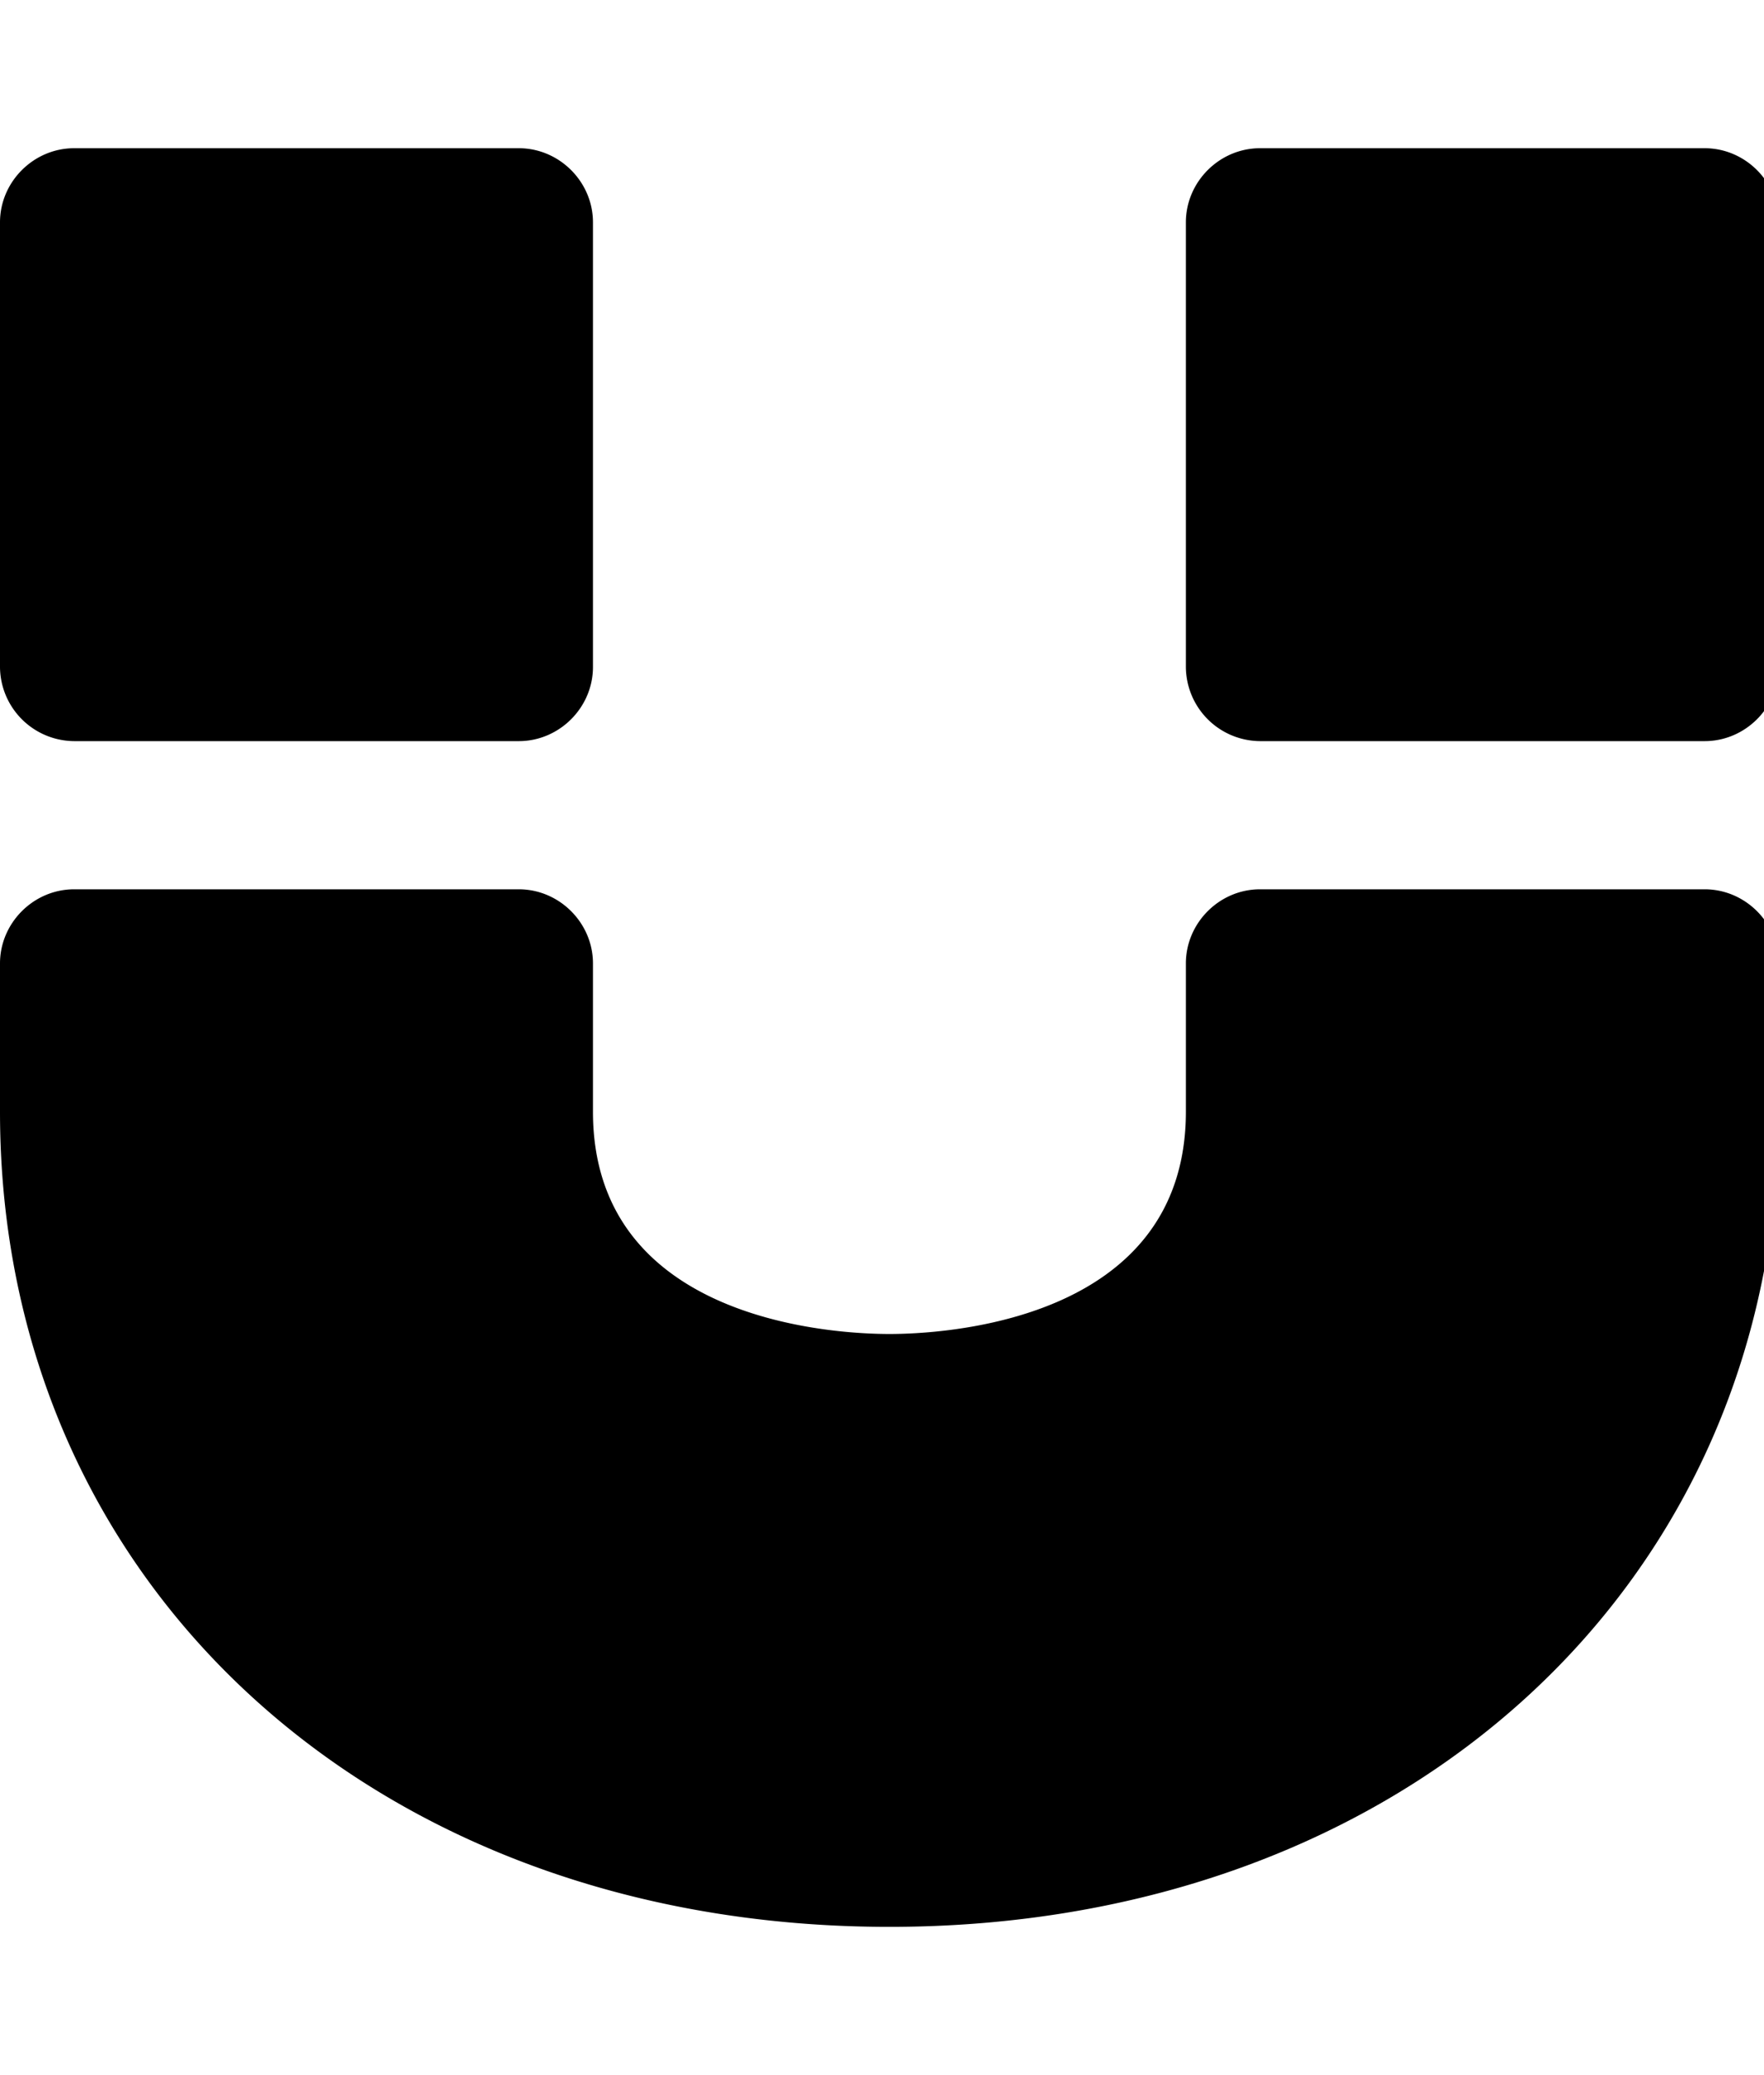
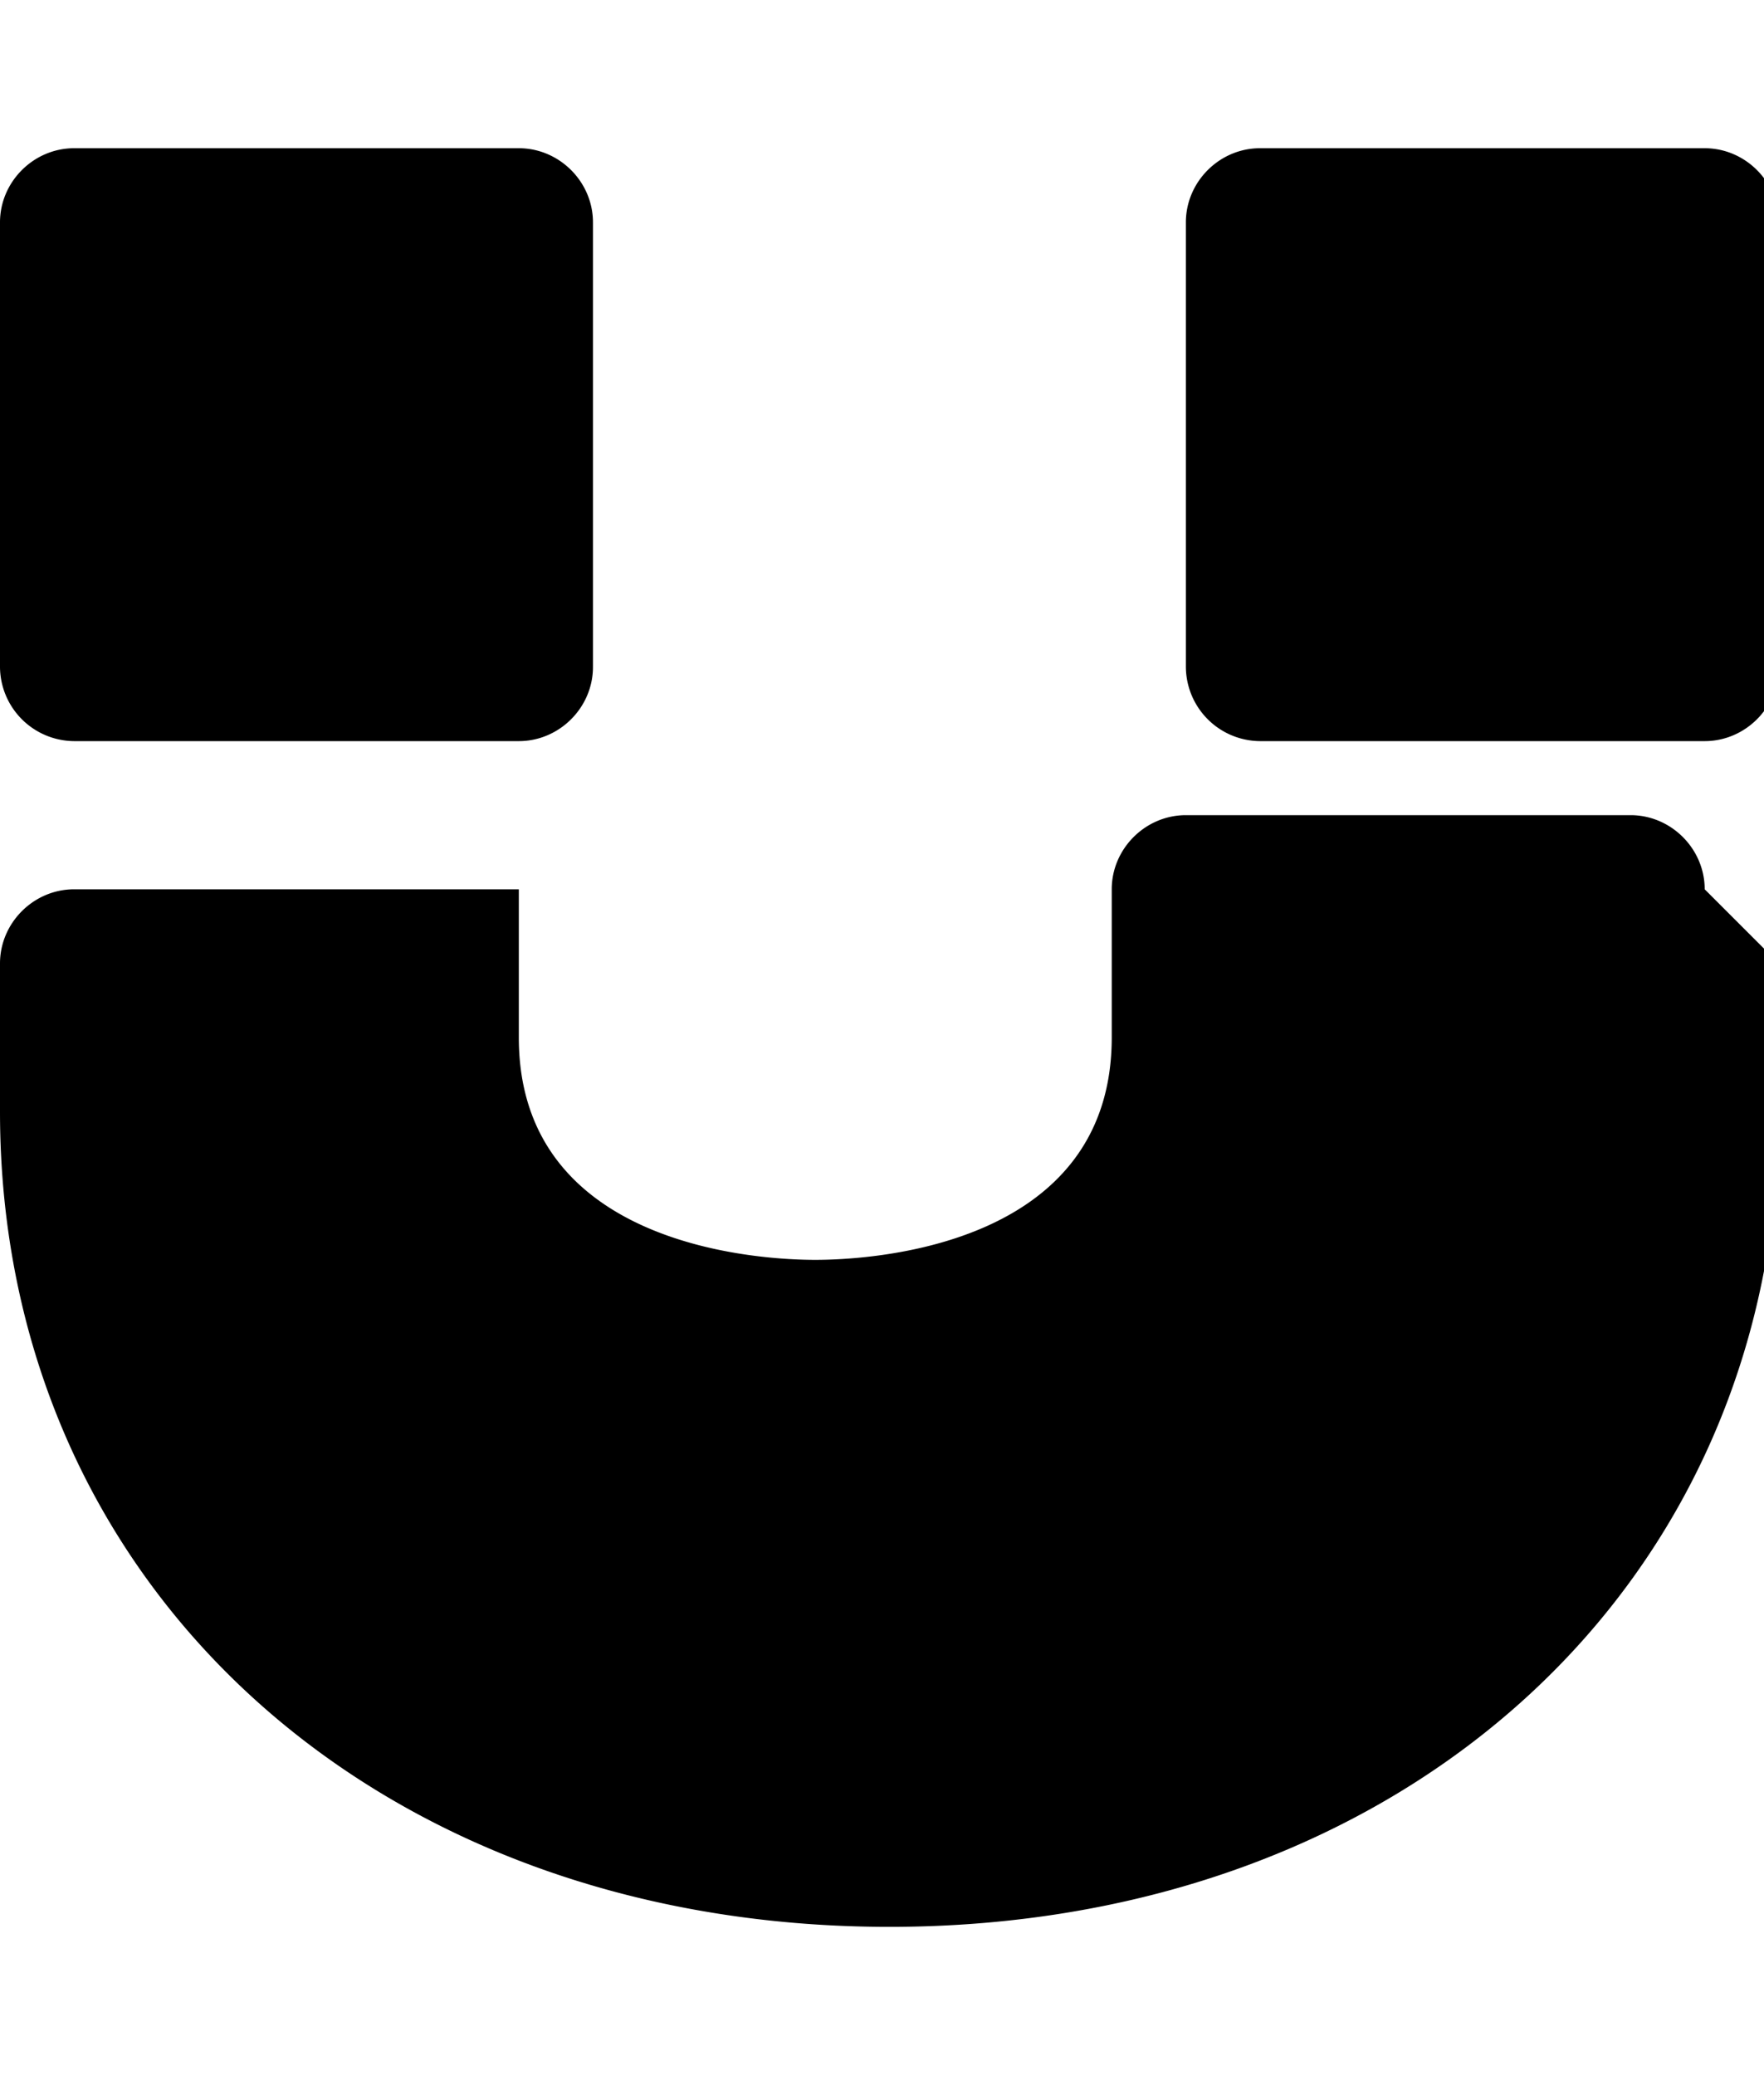
<svg xmlns="http://www.w3.org/2000/svg" width="34" height="40" viewBox="0 0 34 40">
-   <path d="M34.286 18.571v2.857c0 9.107-7.21 15.714-17.143 15.714S0 30.535 0 21.428v-2.857c0-.781.647-1.429 1.429-1.429H10c.781 0 1.429.647 1.429 1.429v2.857c0 4.085 4.754 4.286 5.714 4.286s5.714-.201 5.714-4.286v-2.857c0-.781.647-1.429 1.429-1.429h8.571c.781 0 1.429.647 1.429 1.429zM11.429 4.286v8.571c0 .781-.647 1.429-1.429 1.429H1.429A1.439 1.439 0 0 1 0 12.857V4.286c0-.781.647-1.429 1.429-1.429H10c.781 0 1.429.647 1.429 1.429zm22.857 0v8.571c0 .781-.647 1.429-1.429 1.429h-8.571a1.439 1.439 0 0 1-1.429-1.429V4.286c0-.781.647-1.429 1.429-1.429h8.571c.781 0 1.429.647 1.429 1.429z" />
+   <path d="M34.286 18.571v2.857c0 9.107-7.21 15.714-17.143 15.714S0 30.535 0 21.428v-2.857c0-.781.647-1.429 1.429-1.429H10v2.857c0 4.085 4.754 4.286 5.714 4.286s5.714-.201 5.714-4.286v-2.857c0-.781.647-1.429 1.429-1.429h8.571c.781 0 1.429.647 1.429 1.429zM11.429 4.286v8.571c0 .781-.647 1.429-1.429 1.429H1.429A1.439 1.439 0 0 1 0 12.857V4.286c0-.781.647-1.429 1.429-1.429H10c.781 0 1.429.647 1.429 1.429zm22.857 0v8.571c0 .781-.647 1.429-1.429 1.429h-8.571a1.439 1.439 0 0 1-1.429-1.429V4.286c0-.781.647-1.429 1.429-1.429h8.571c.781 0 1.429.647 1.429 1.429z" />
</svg>